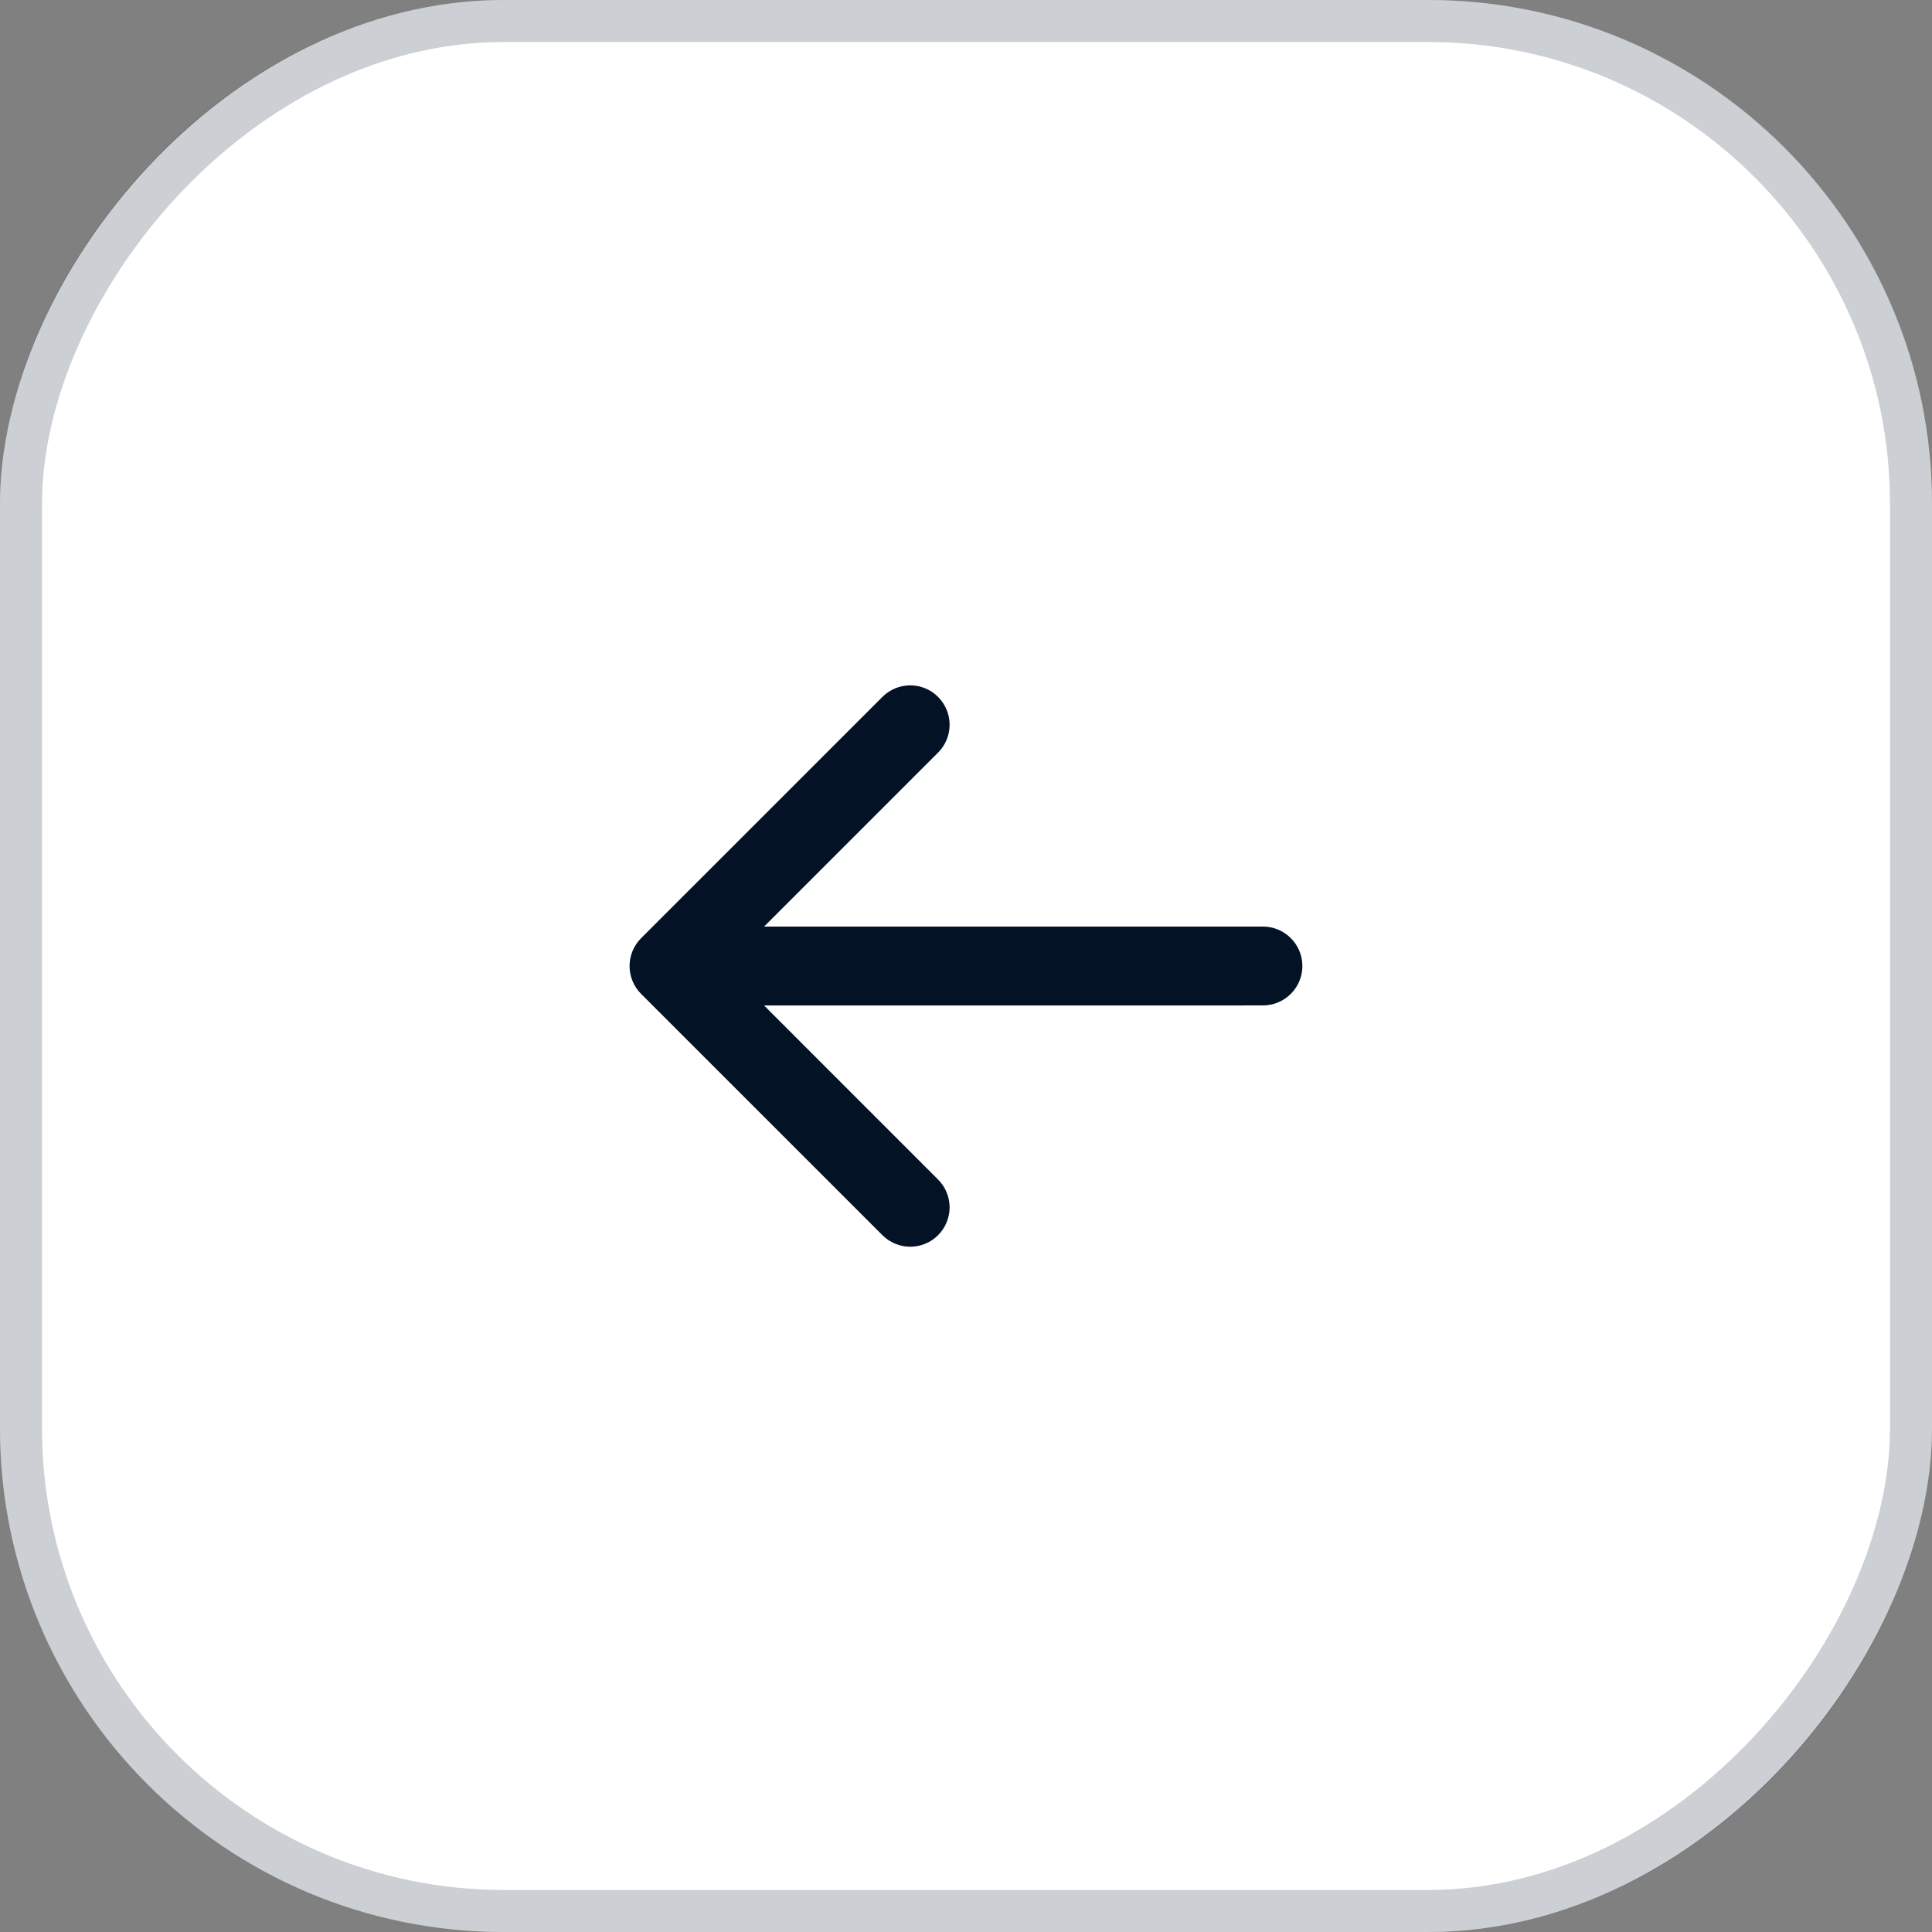
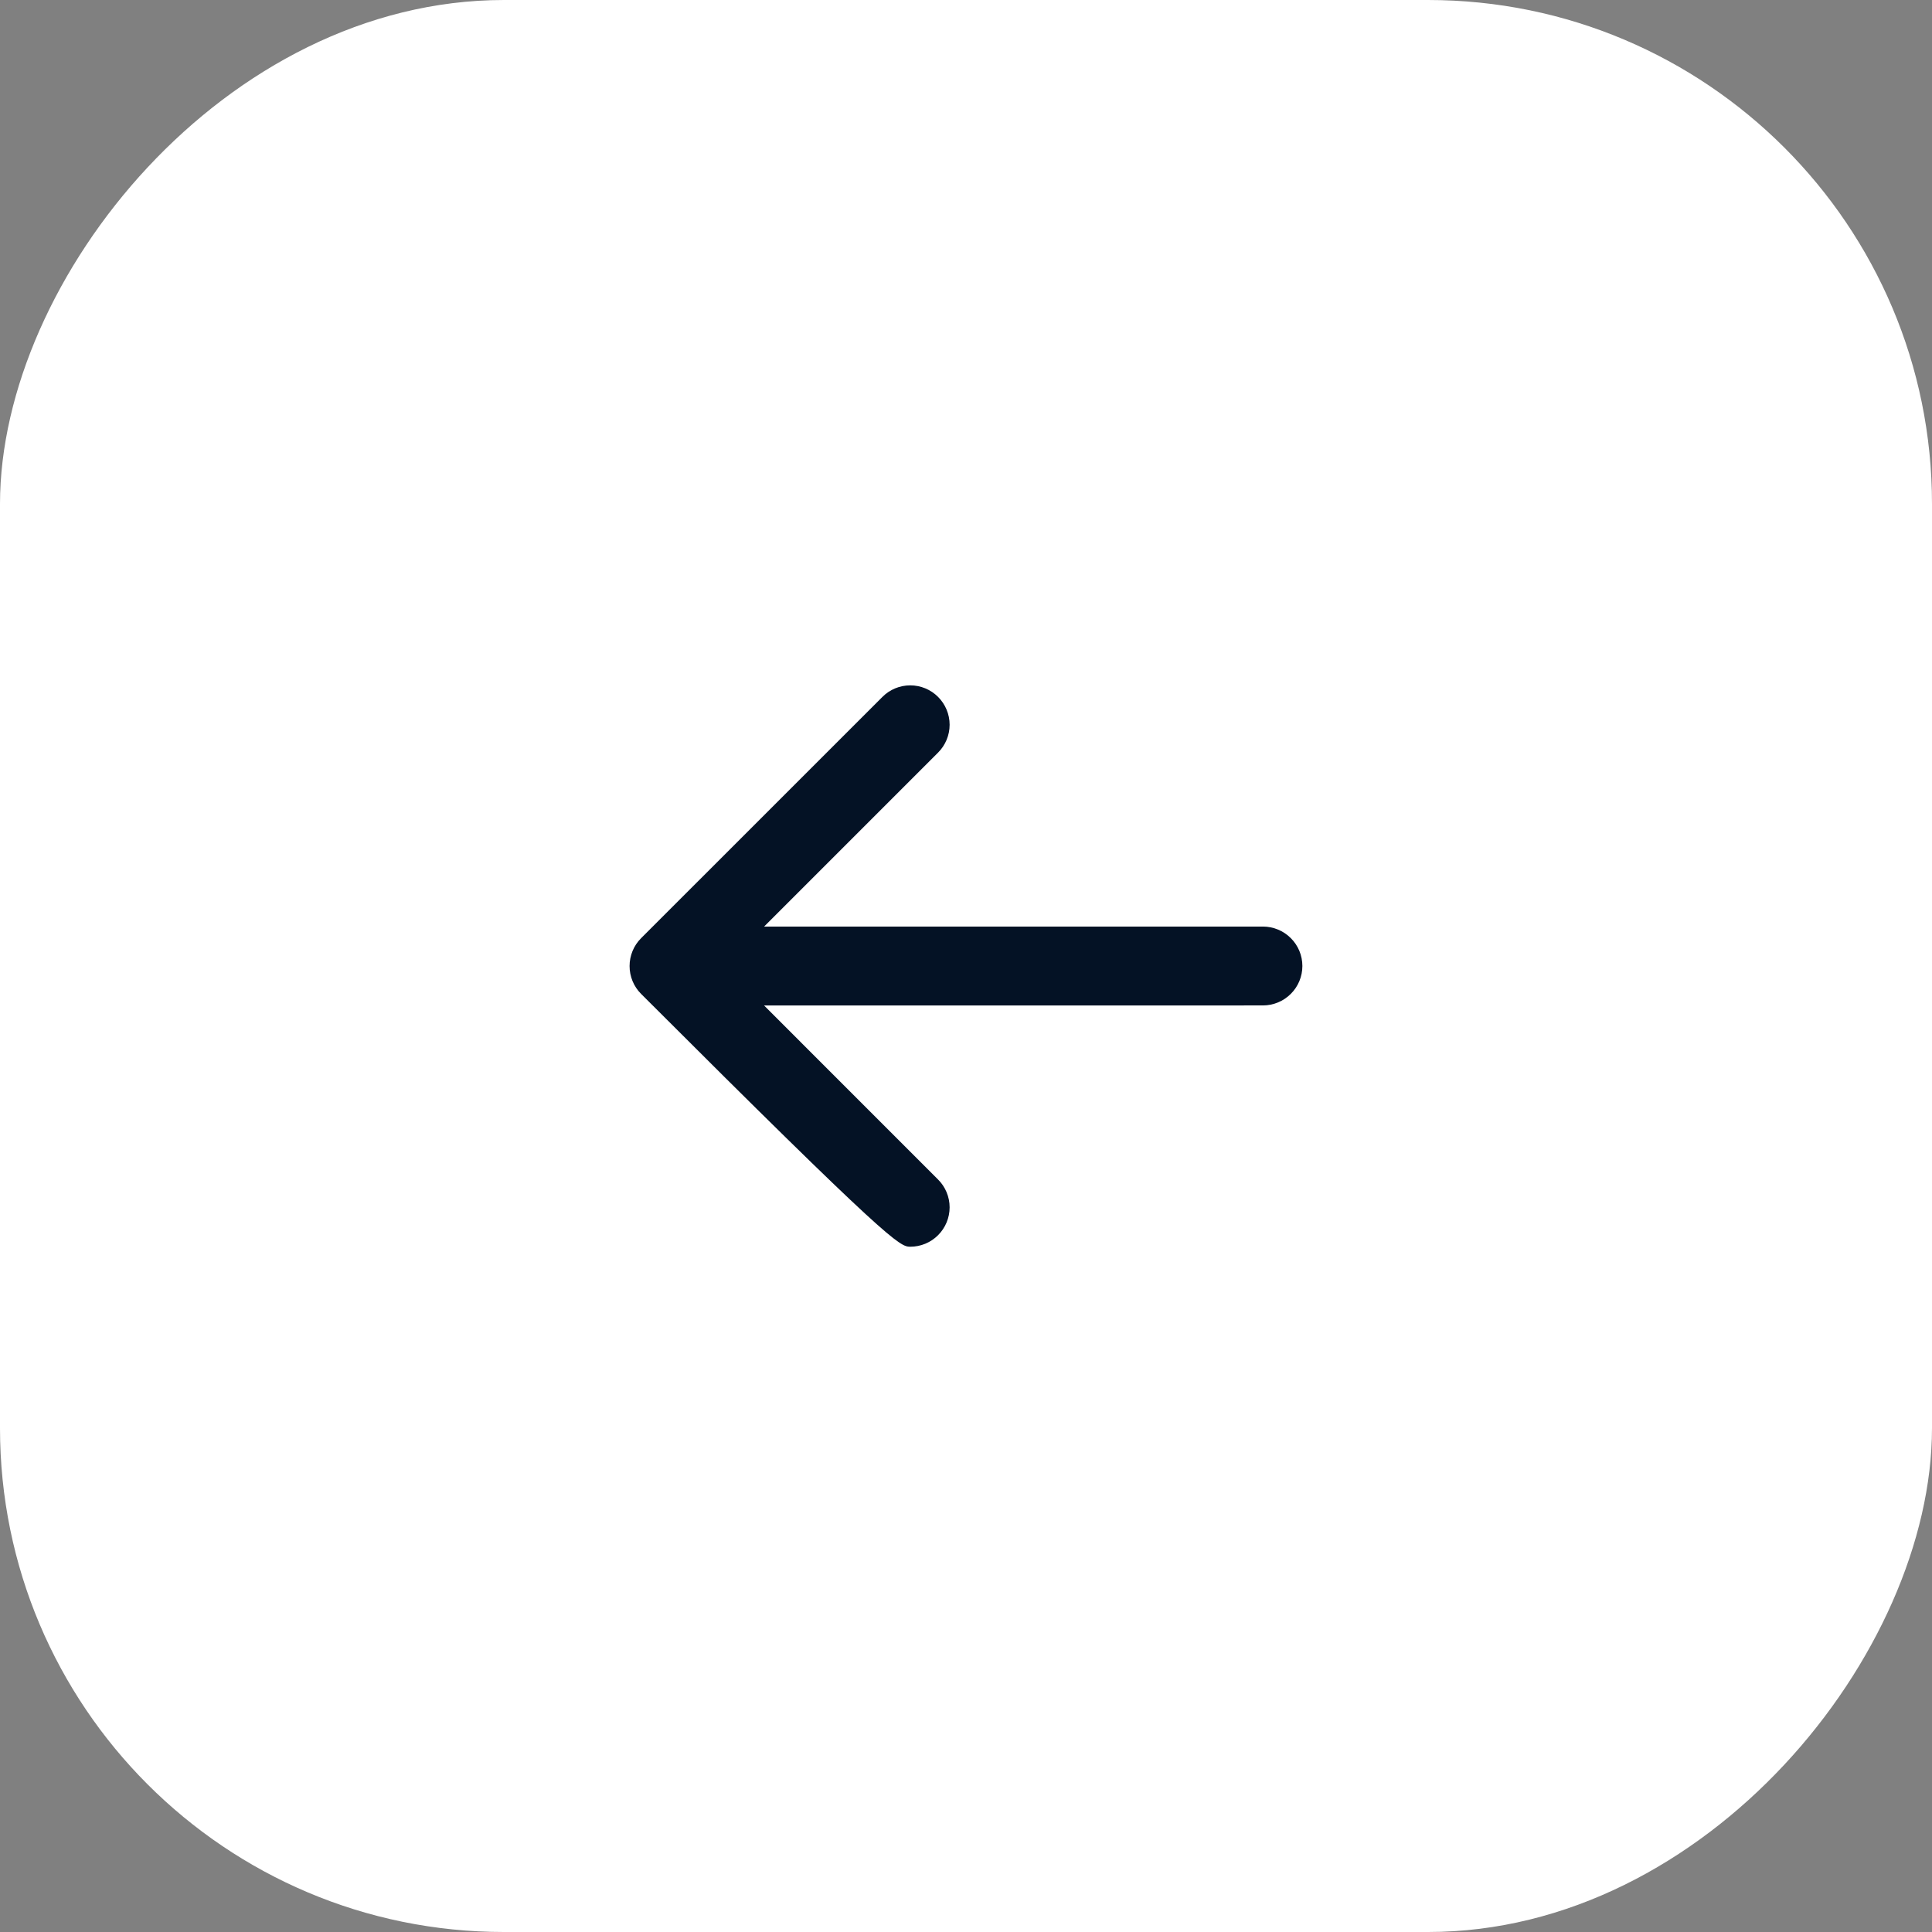
<svg xmlns="http://www.w3.org/2000/svg" width="46" height="46" viewBox="0 0 46 46" fill="none">
  <rect x="0" y="0" width="46" height="46" fill="#808080" stroke="none" />
  <g clip-path="url(#clip0_13317_22876)">
    <rect width="46" height="46" rx="12" transform="matrix(-1 0 0 1 46 0)" fill="white" />
-     <path d="M15.264 23.664L21.01 29.409C21.185 29.585 21.424 29.684 21.672 29.684C21.921 29.684 22.16 29.585 22.335 29.409C22.511 29.233 22.61 28.995 22.61 28.746C22.61 28.498 22.511 28.259 22.335 28.084L18.192 23.94L30.069 23.939C30.318 23.939 30.557 23.84 30.733 23.664C30.91 23.488 31.009 23.249 31.009 23C31.009 22.751 30.91 22.512 30.733 22.336C30.557 22.16 30.318 22.061 30.069 22.061L18.192 22.062L22.335 17.919C22.511 17.743 22.61 17.505 22.61 17.256C22.61 17.007 22.511 16.769 22.335 16.593C22.16 16.417 21.921 16.318 21.672 16.318C21.424 16.318 21.185 16.417 21.01 16.593L15.264 22.338C15.088 22.514 14.99 22.753 14.99 23.001C14.99 23.25 15.088 23.488 15.264 23.664Z" fill="#041225" />
+     <path d="M15.264 23.664C21.185 29.585 21.424 29.684 21.672 29.684C21.921 29.684 22.16 29.585 22.335 29.409C22.511 29.233 22.61 28.995 22.61 28.746C22.61 28.498 22.511 28.259 22.335 28.084L18.192 23.94L30.069 23.939C30.318 23.939 30.557 23.84 30.733 23.664C30.91 23.488 31.009 23.249 31.009 23C31.009 22.751 30.91 22.512 30.733 22.336C30.557 22.16 30.318 22.061 30.069 22.061L18.192 22.062L22.335 17.919C22.511 17.743 22.61 17.505 22.61 17.256C22.61 17.007 22.511 16.769 22.335 16.593C22.16 16.417 21.921 16.318 21.672 16.318C21.424 16.318 21.185 16.417 21.01 16.593L15.264 22.338C15.088 22.514 14.99 22.753 14.99 23.001C14.99 23.25 15.088 23.488 15.264 23.664Z" fill="#041225" />
  </g>
-   <rect x="-0.5" y="0.5" width="45" height="45" rx="11.5" transform="matrix(-1 0 0 1 45 0)" stroke="#041225" stroke-opacity="0.2" />
  <defs>
    <clipPath id="clip0_13317_22876">
      <rect width="46" height="46" rx="12" transform="matrix(-1 0 0 1 46 0)" fill="white" />
    </clipPath>
  </defs>
</svg>